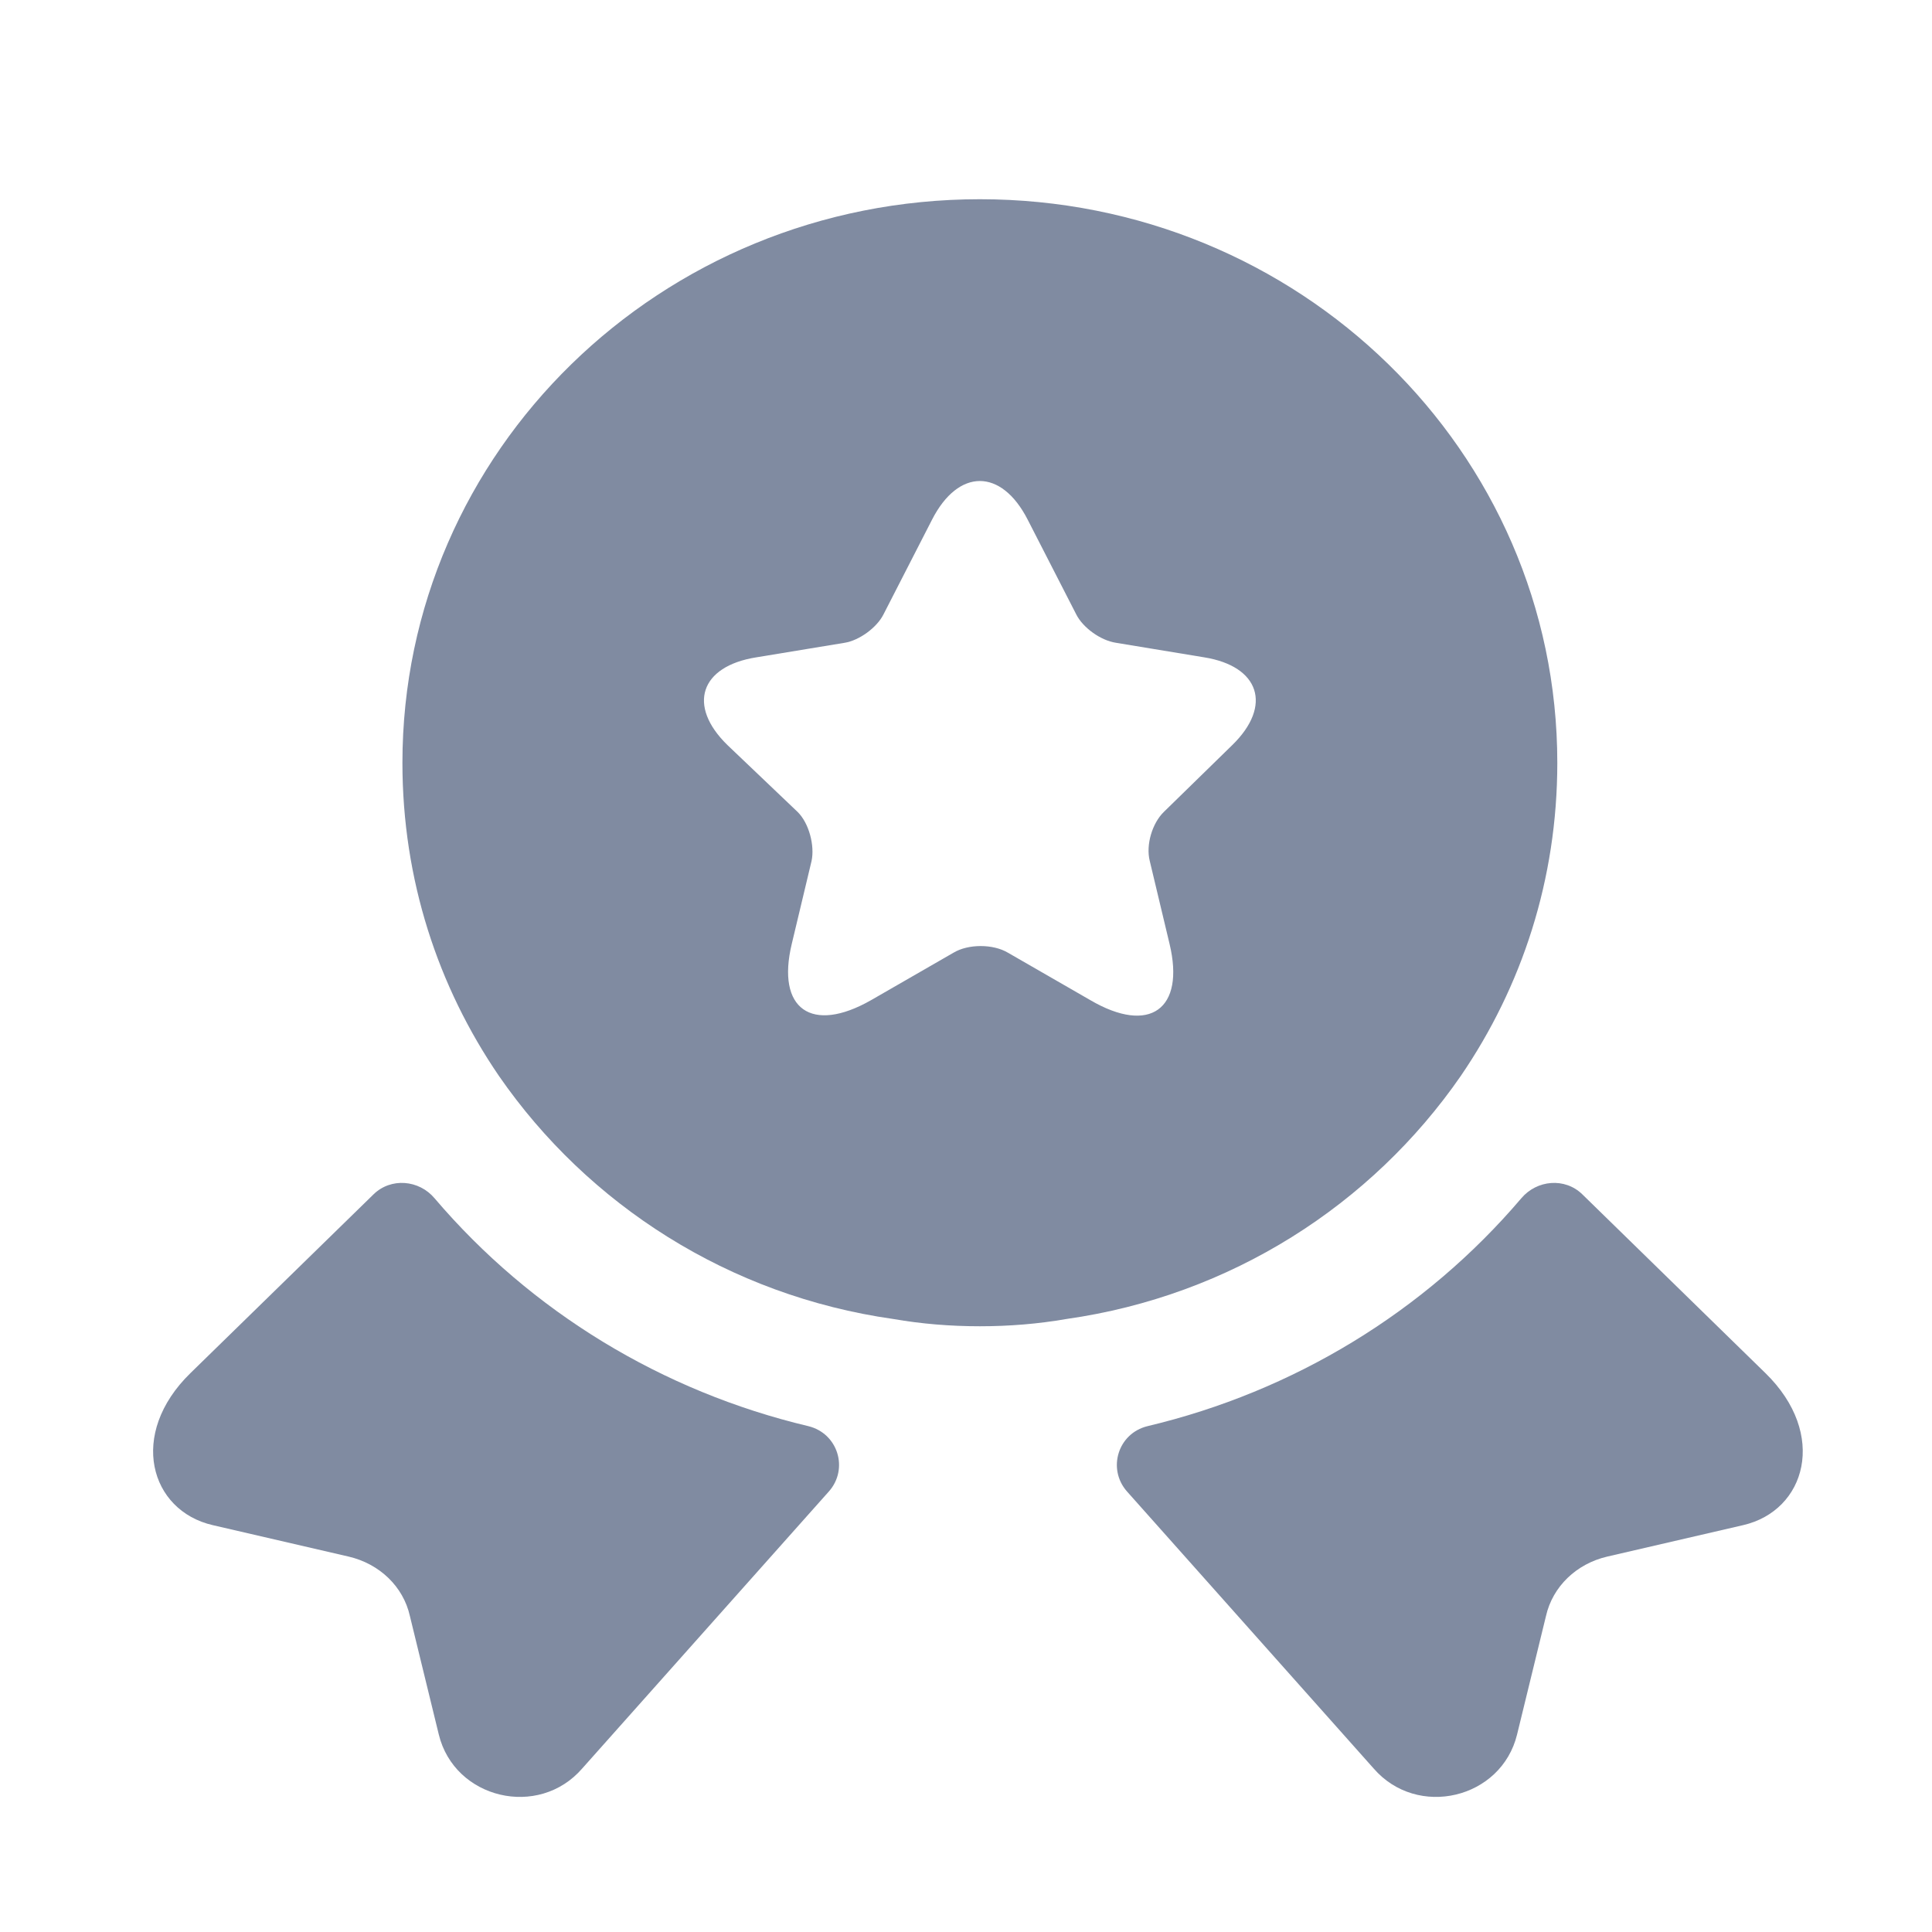
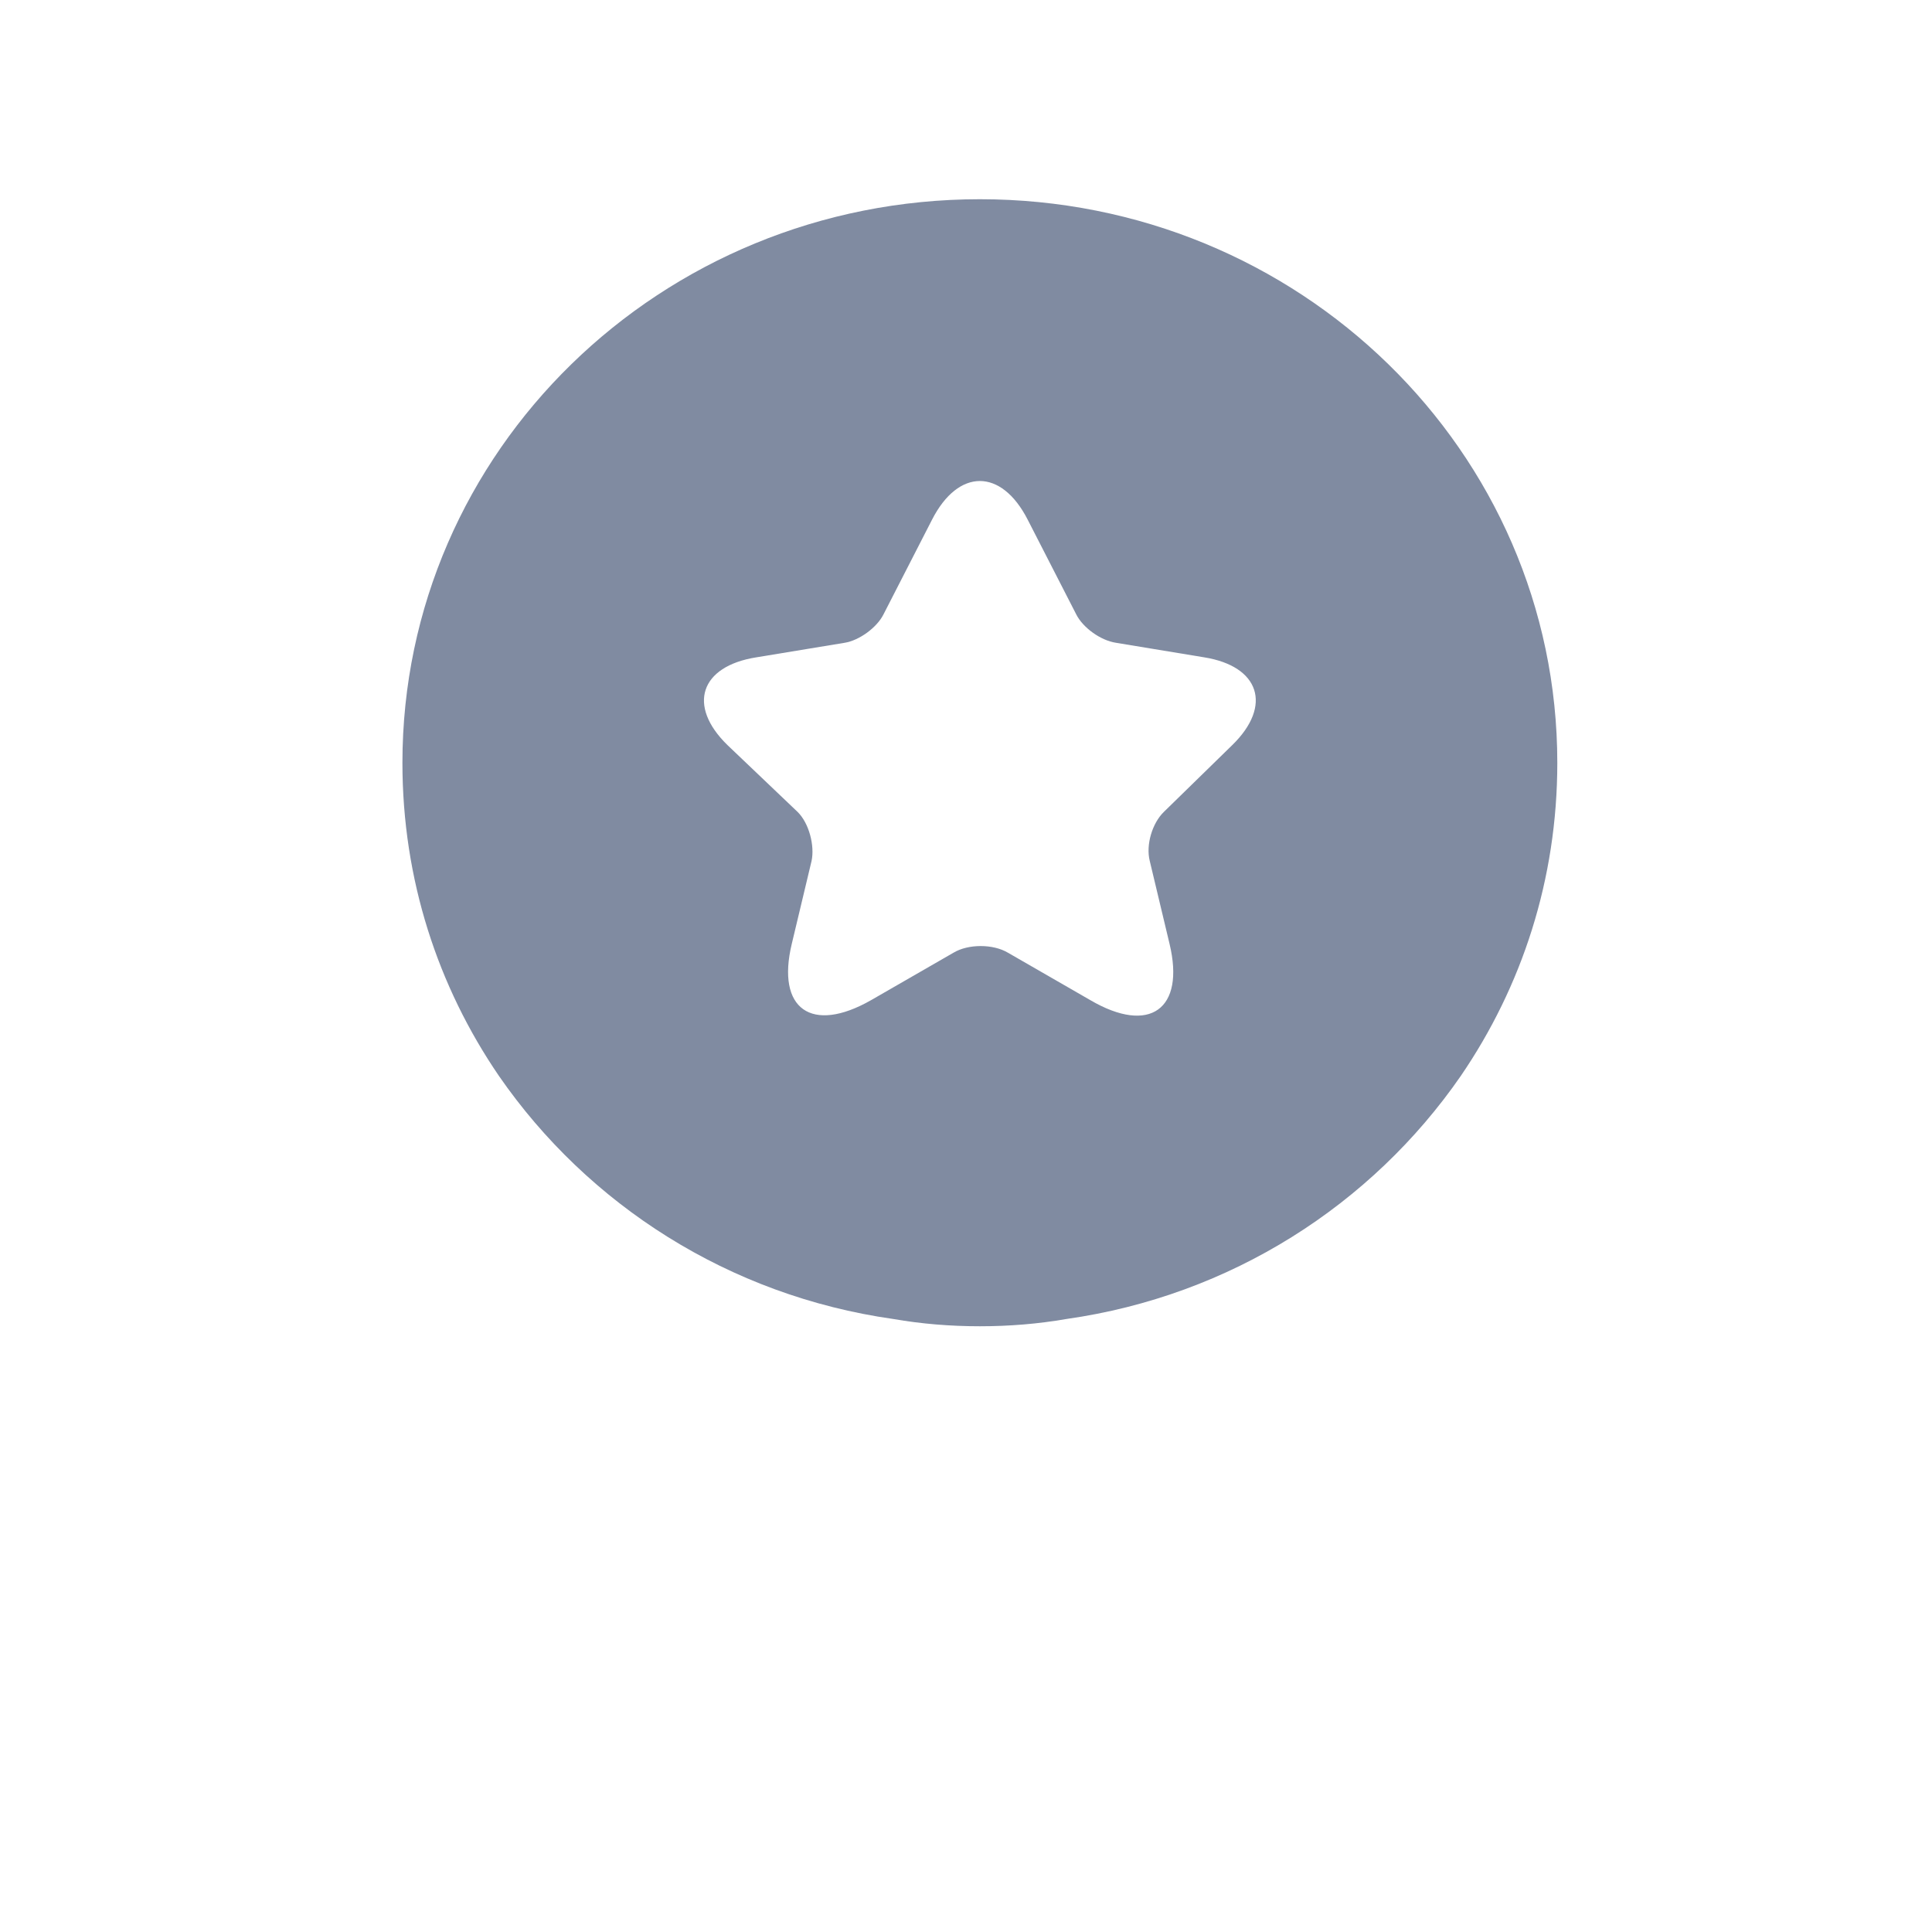
<svg xmlns="http://www.w3.org/2000/svg" width="17" height="17" viewBox="0 0 17 17" fill="none">
  <g id="slots">
    <g id="Group 1171279791">
-       <path id="Vector" d="M15.338 13.42L14.141 13.697C13.872 13.76 13.662 13.959 13.603 14.221L13.349 15.262C13.211 15.829 12.471 16.006 12.086 15.56L9.916 13.123C9.742 12.925 9.836 12.613 10.097 12.549C11.382 12.244 12.536 11.543 13.386 10.544C13.524 10.381 13.77 10.36 13.923 10.509L15.534 12.082C16.086 12.62 15.89 13.293 15.338 13.42Z" fill="#808BA1" />
-       <path id="Vector_2" d="M1.872 13.42L3.069 13.697C3.338 13.76 3.549 13.959 3.607 14.221L3.861 15.262C3.999 15.829 4.739 16.006 5.124 15.56L7.294 13.123C7.469 12.925 7.374 12.613 7.113 12.549C5.828 12.244 4.674 11.543 3.824 10.544C3.687 10.381 3.44 10.36 3.287 10.509L1.676 12.082C1.124 12.62 1.32 13.293 1.872 13.42Z" fill="#808BA1" />
      <path id="Vector_3" d="M8.622 1.753C5.813 1.753 3.541 3.97 3.541 6.712C3.541 7.739 3.853 8.681 4.39 9.467C5.174 10.601 6.415 11.401 7.86 11.606C8.107 11.649 8.361 11.67 8.622 11.67C8.883 11.67 9.137 11.649 9.384 11.606C10.829 11.401 12.07 10.601 12.854 9.467C13.391 8.681 13.703 7.739 13.703 6.712C13.703 3.97 11.431 1.753 8.622 1.753ZM10.843 6.556L10.241 7.144C10.139 7.243 10.081 7.434 10.117 7.576L10.291 8.305C10.429 8.879 10.117 9.106 9.595 8.801L8.869 8.383C8.738 8.305 8.52 8.305 8.39 8.383L7.664 8.801C7.141 9.099 6.829 8.879 6.967 8.305L7.141 7.576C7.17 7.441 7.119 7.243 7.018 7.144L6.401 6.556C6.045 6.209 6.161 5.862 6.655 5.784L7.432 5.656C7.562 5.635 7.715 5.522 7.773 5.408L8.201 4.573C8.433 4.119 8.811 4.119 9.043 4.573L9.471 5.408C9.529 5.522 9.682 5.635 9.82 5.656L10.596 5.784C11.082 5.862 11.199 6.209 10.843 6.556Z" fill="#808BA1" />
    </g>
  </g>
</svg>